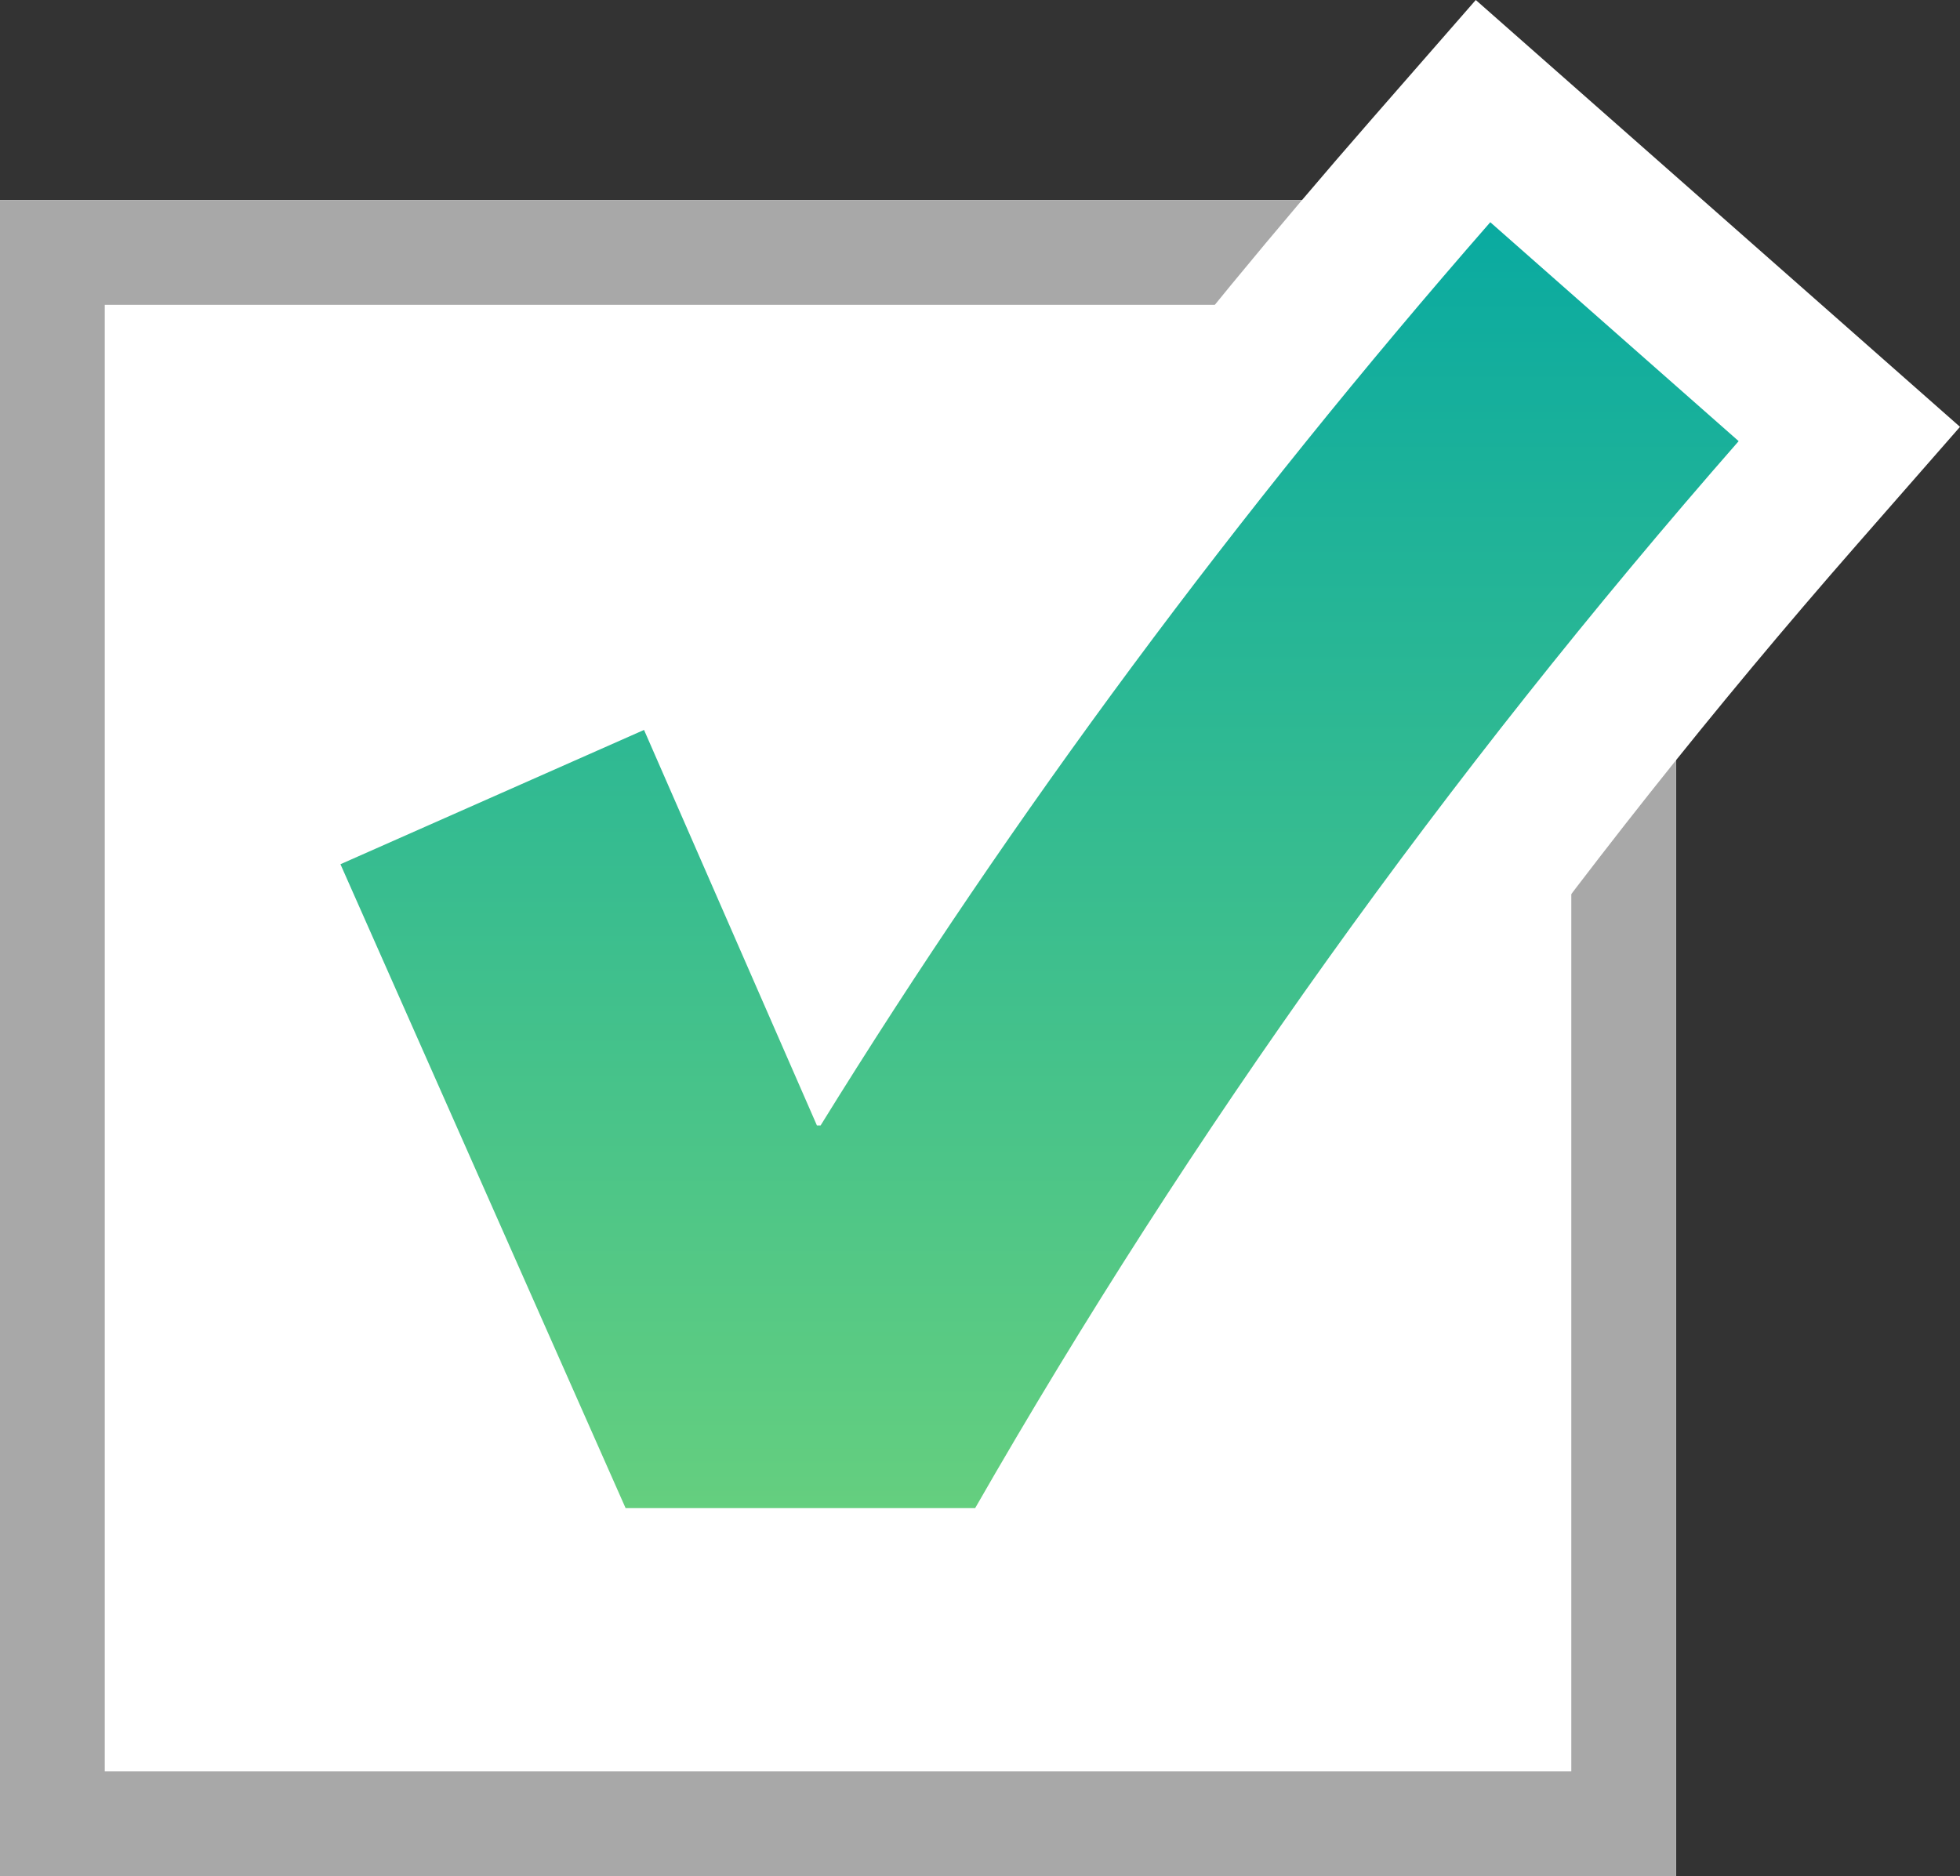
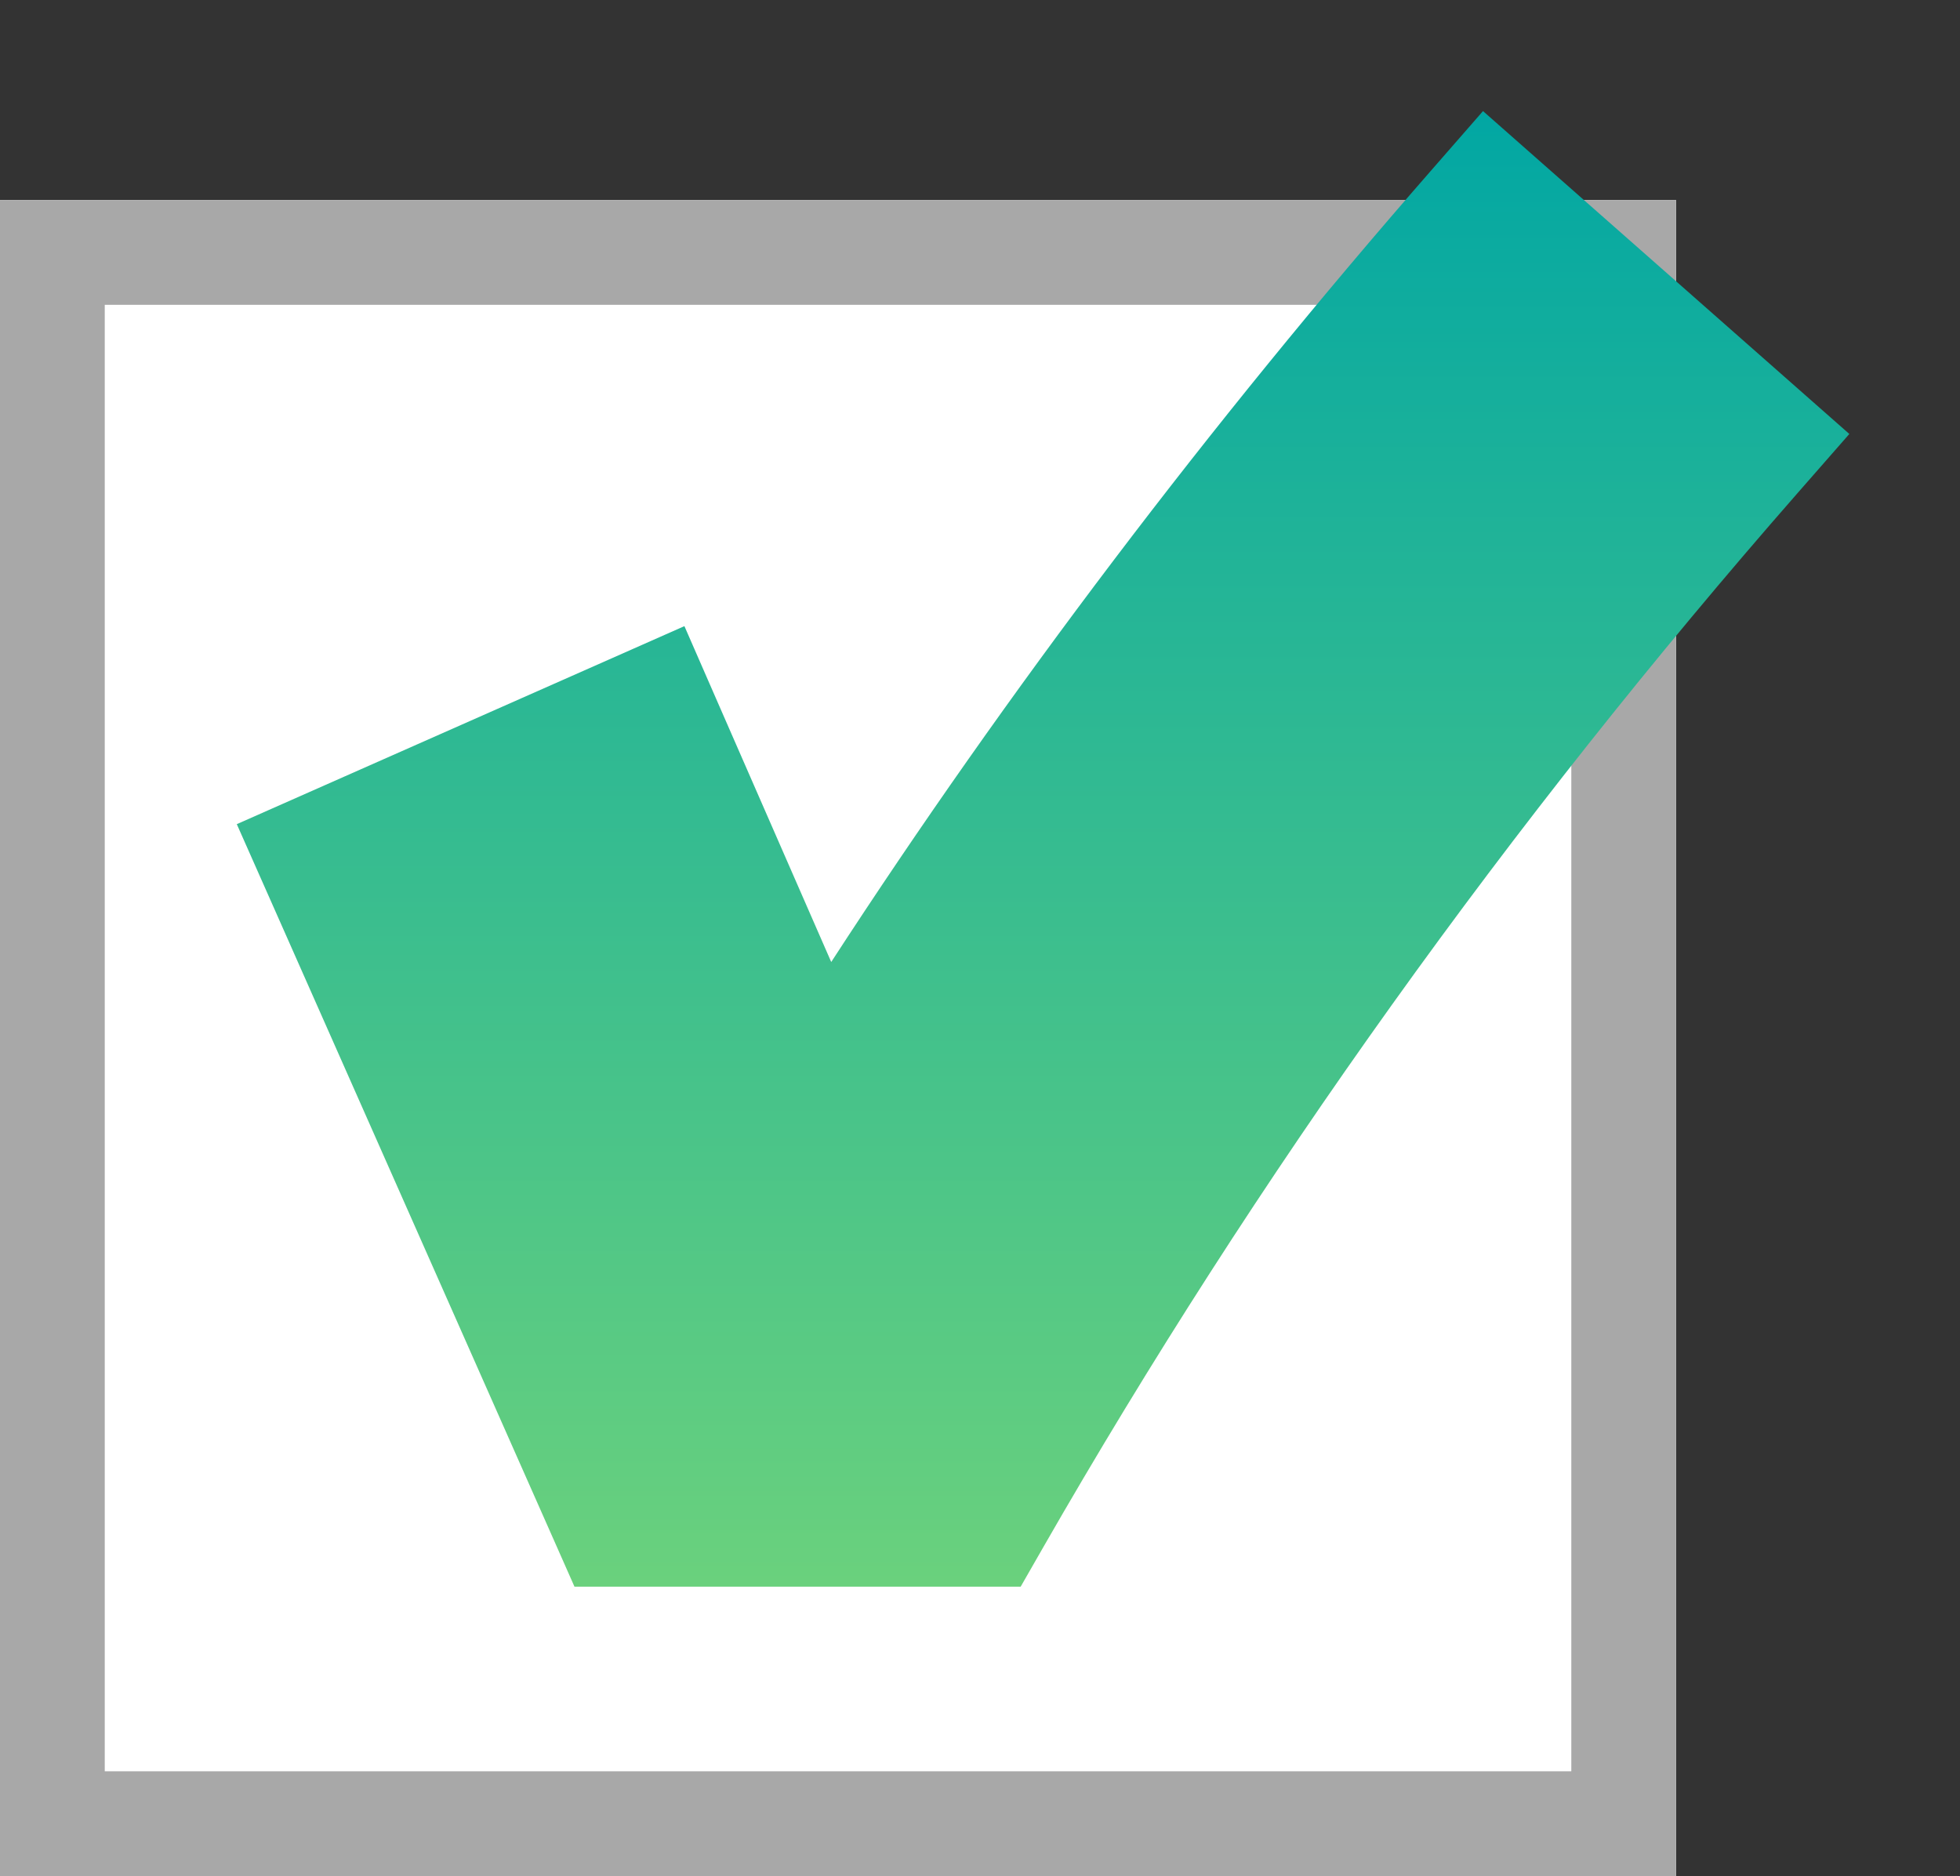
<svg xmlns="http://www.w3.org/2000/svg" width="37.421" height="35.82" viewBox="0 0 37.421 35.82">
  <rect x="0" y="0" width="37.421" height="35.82" fill="#333333" stroke="none" />
  <defs>
    <linearGradient id="linear-gradient" x1="0.5" x2="0.5" y2="1" gradientUnits="objectBoundingBox">
      <stop offset="0" stop-color="#02a7a3" />
      <stop offset="1" stop-color="#6ad17d" />
    </linearGradient>
  </defs>
  <g id="グループ_2359" data-name="グループ 2359" transform="translate(21934 7118.82)">
    <g id="長方形_1459" data-name="長方形 1459" transform="translate(-21934 -7115)" fill="#fff" stroke="#a8a8a8" stroke-width="2">
      <rect width="32" height="32" stroke="none" />
      <rect x="1" y="1" width="30" height="30" fill="none" />
    </g>
    <g id="グループ_2357" data-name="グループ 2357" transform="translate(-25043.51 -8015.248)">
      <g id="パス_730" data-name="パス 730" transform="translate(0)" fill="url(#linear-gradient)">
        <path d="M 3128.997 926.723 L 3128.128 926.723 L 3121.454 926.723 L 3120.478 926.723 L 3120.083 925.83 L 3114.639 913.536 L 3114.031 912.164 L 3115.403 911.557 L 3121.199 908.993 L 3122.577 908.383 L 3123.18 909.764 L 3125.38 914.796 C 3128.746 909.614 3132.591 904.541 3136.833 899.684 L 3137.824 898.549 L 3138.955 899.546 L 3143.697 903.726 L 3144.818 904.714 L 3143.833 905.839 C 3138.331 912.123 3133.484 918.896 3129.429 925.969 L 3128.997 926.723 Z" stroke="none" />
-         <path d="M 3128.128 925.223 C 3132.25 918.034 3137.108 911.243 3142.705 904.851 L 3137.963 900.671 C 3133.115 906.22 3128.854 911.969 3125.177 917.917 L 3125.107 917.917 L 3121.806 910.365 L 3116.01 912.929 L 3121.454 925.223 L 3128.128 925.223 M 3129.866 928.223 L 3128.128 928.223 L 3121.454 928.223 L 3119.501 928.223 L 3118.711 926.437 L 3113.267 914.144 L 3112.052 911.4 L 3114.796 910.185 L 3120.592 907.621 L 3123.348 906.402 L 3124.554 909.163 L 3125.653 911.677 C 3128.678 907.235 3132.044 902.886 3135.704 898.697 L 3137.686 896.428 L 3139.947 898.421 L 3144.688 902.6 L 3146.931 904.578 L 3144.962 906.827 C 3139.524 913.037 3134.736 919.728 3130.73 926.715 L 3129.866 928.223 Z" stroke="none" fill="#fff" />
      </g>
    </g>
  </g>
</svg>